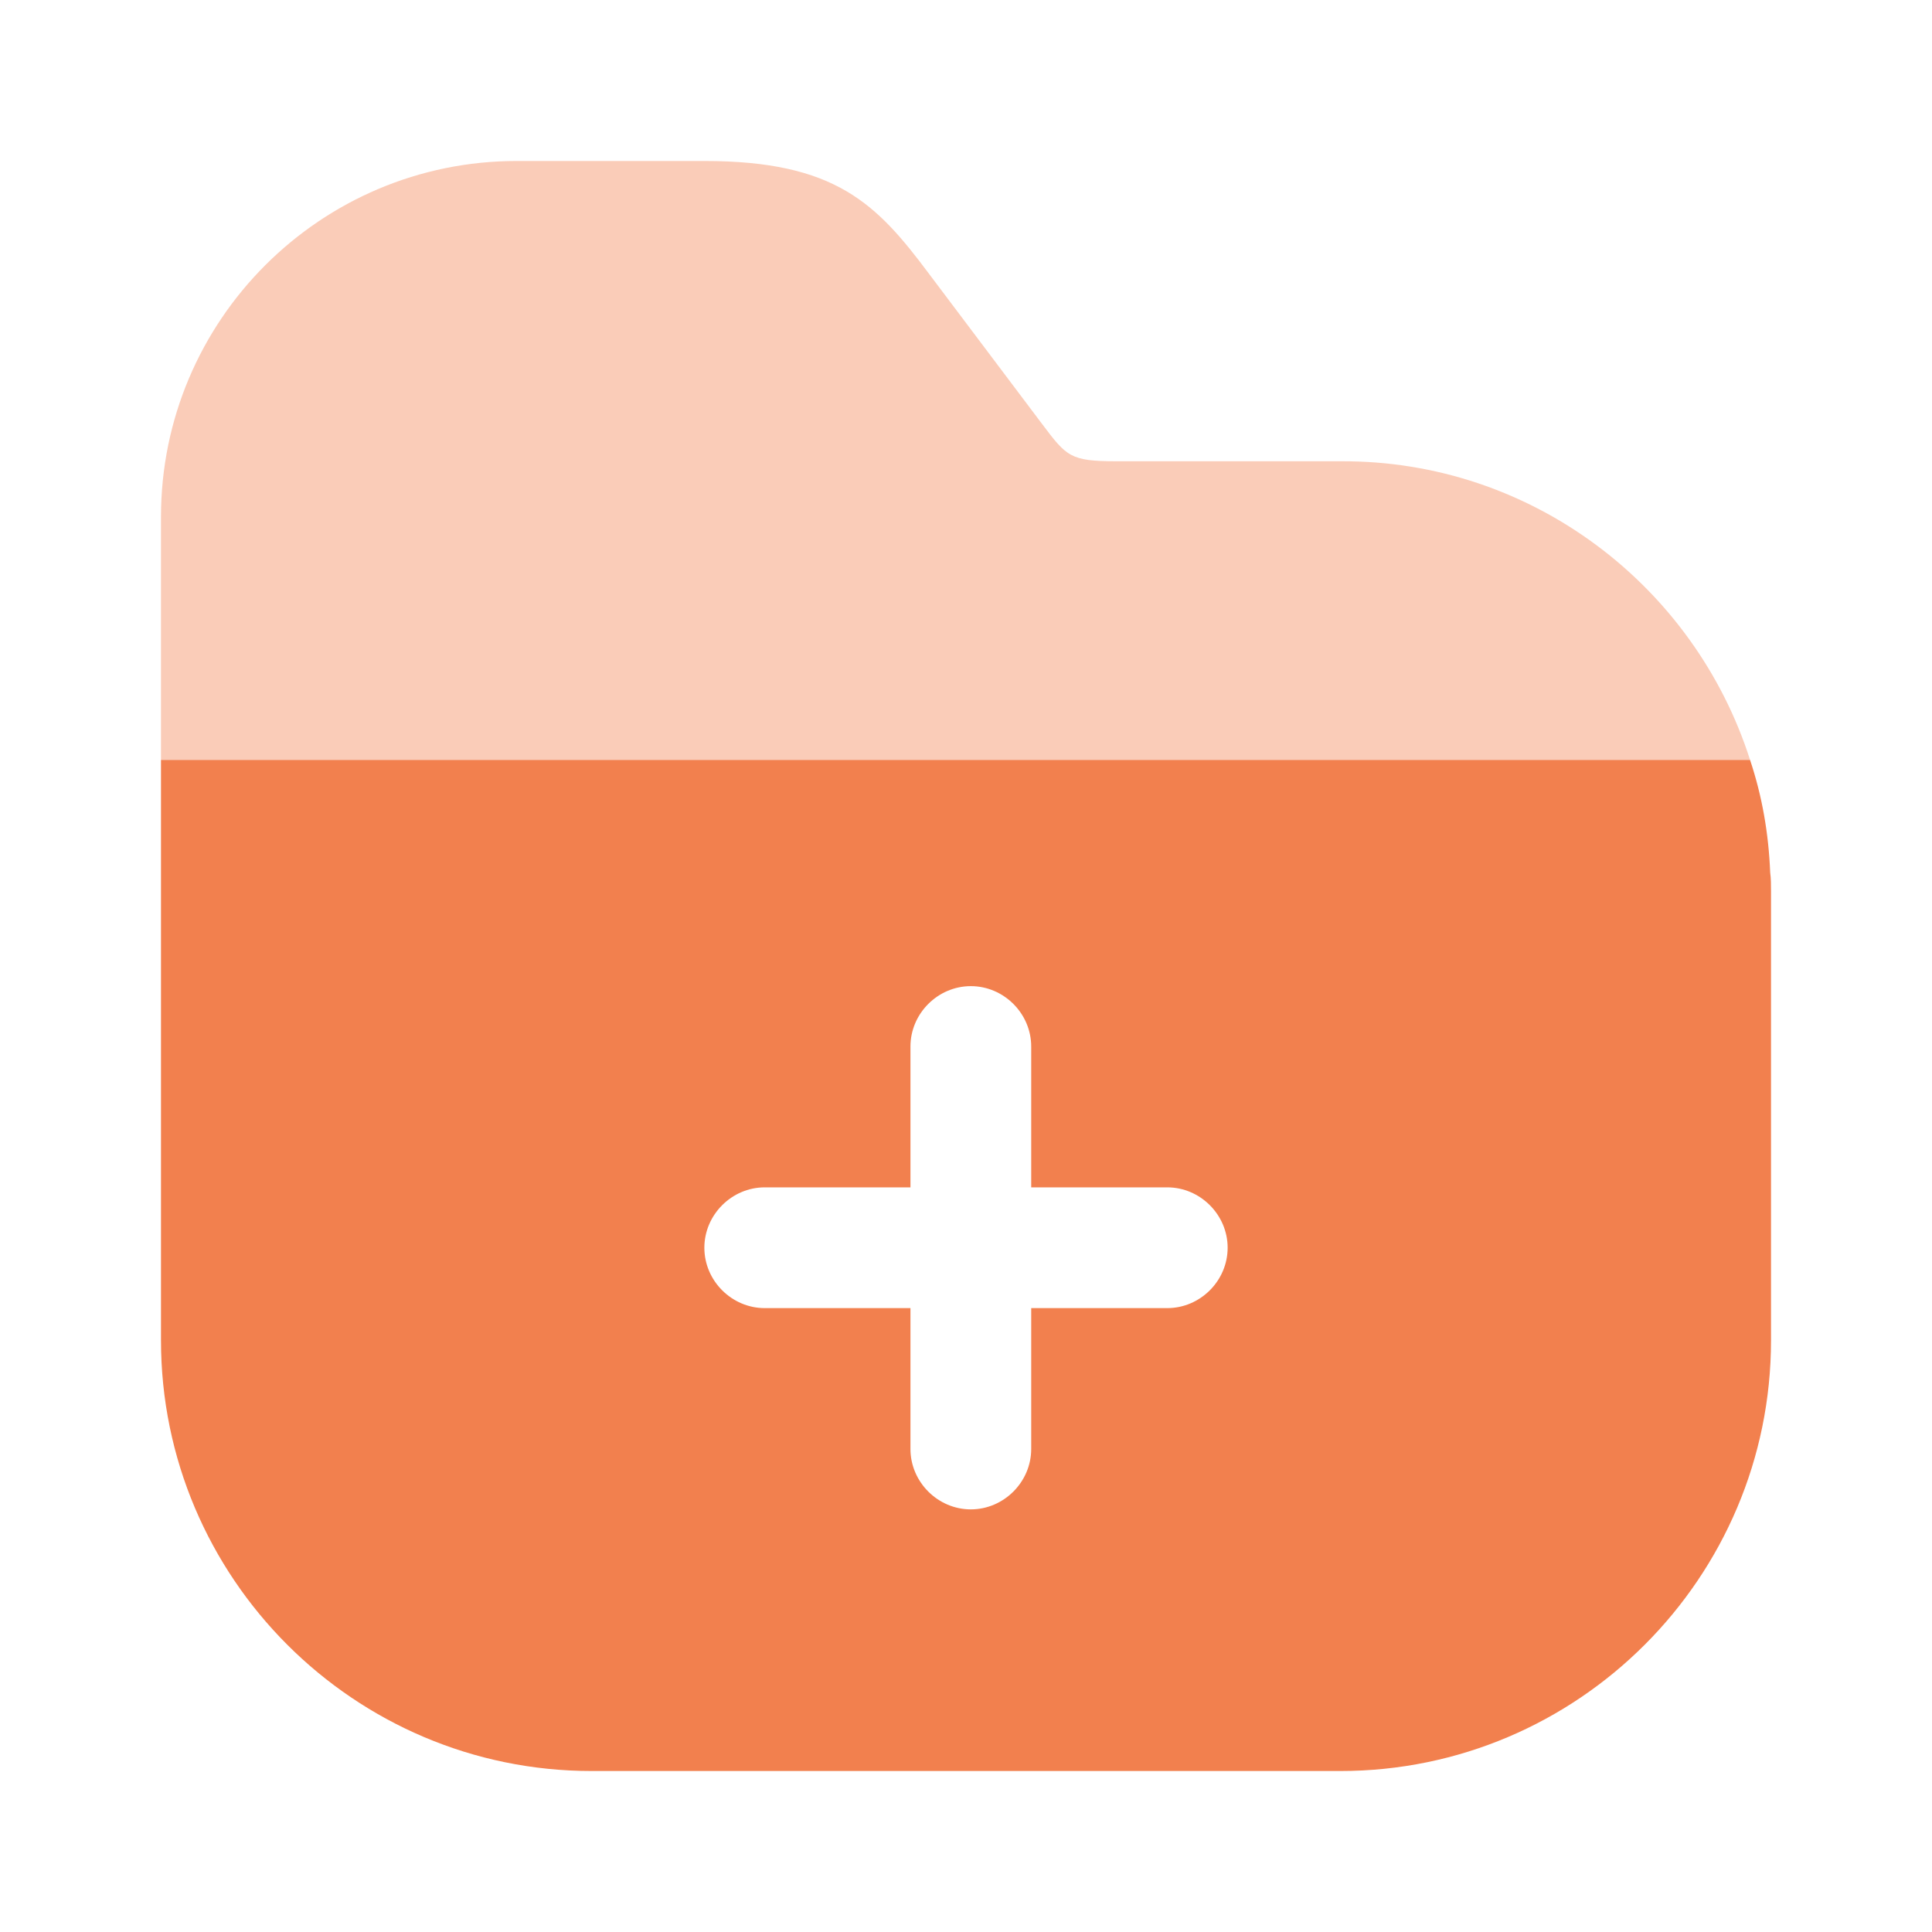
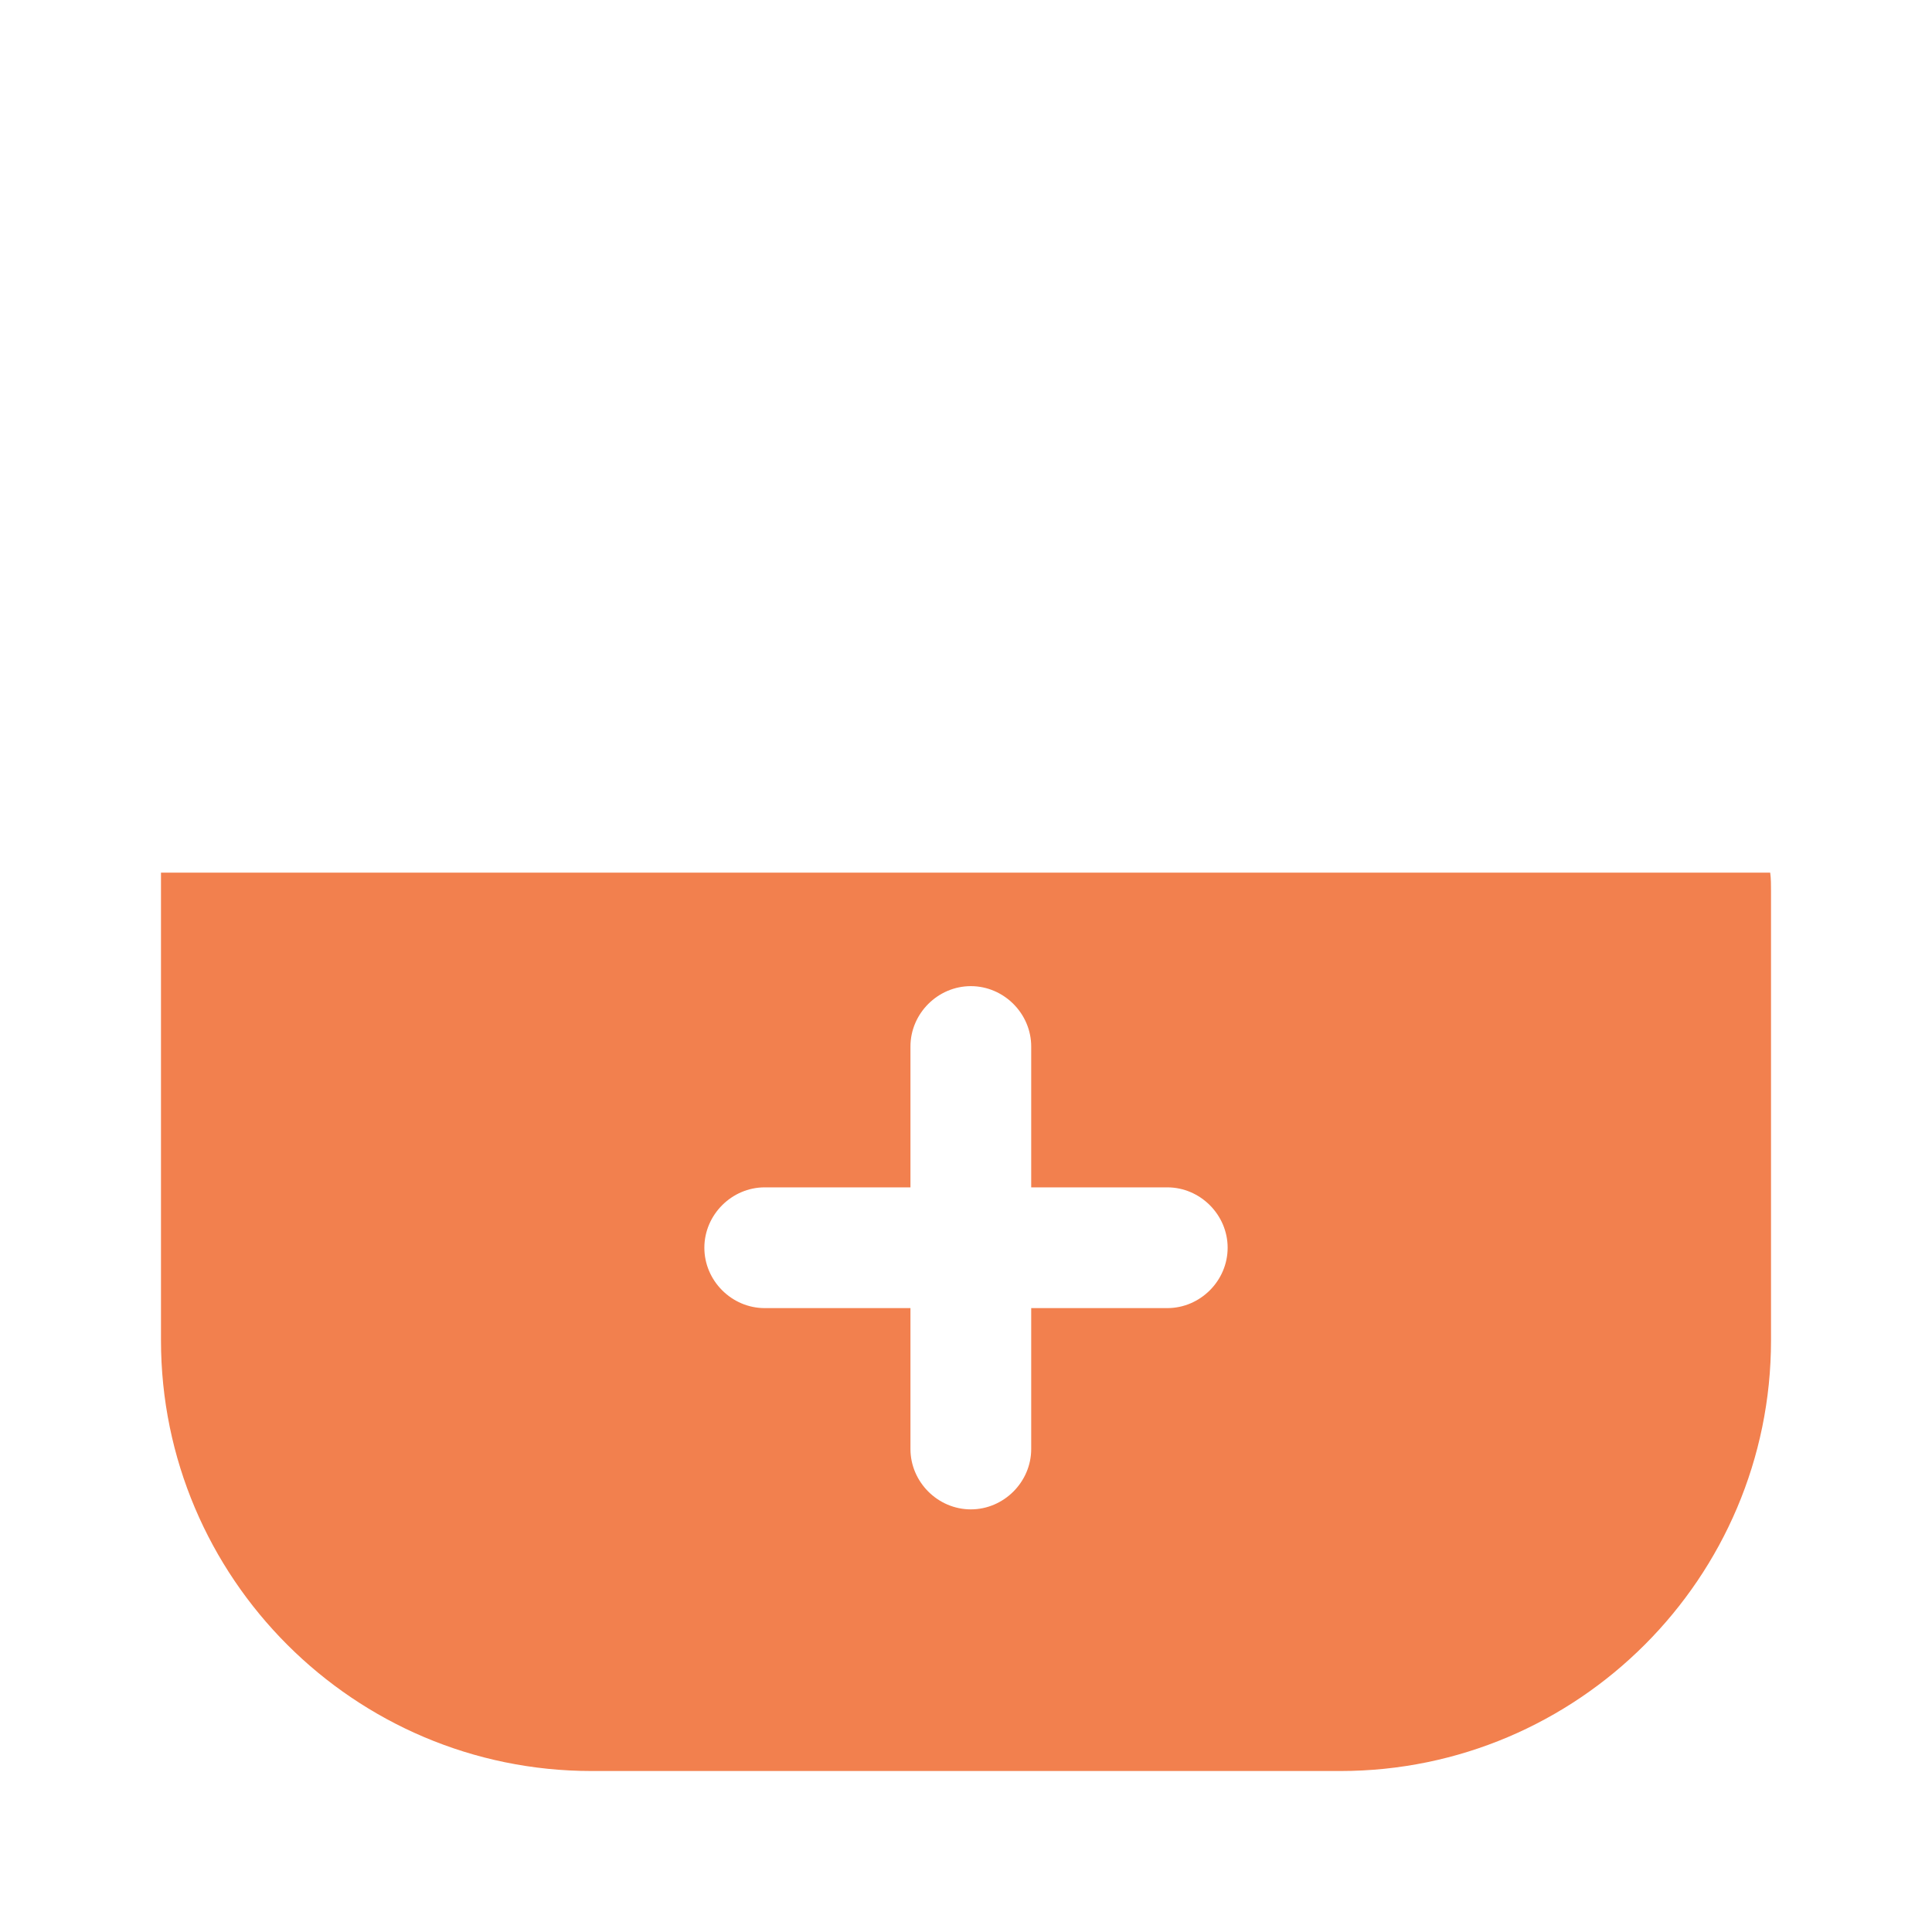
<svg xmlns="http://www.w3.org/2000/svg" width="40" height="40" viewBox="0 0 40 40" fill="none">
-   <path opacity="0.4" d="M36.233 15.733H3.333V10.7C3.333 6.633 6.633 3.333 10.7 3.333H14.583C17.3 3.333 18.15 4.217 19.233 5.667L21.567 8.767C22.083 9.45 22.15 9.55 23.117 9.55H27.767C31.717 9.533 35.083 12.133 36.233 15.733Z" fill="#F2804E" />
-   <path d="M36.65 18.067C36.617 17.25 36.483 16.483 36.233 15.733H3.333V27.75C3.333 32.667 7.333 36.667 12.25 36.667H27.75C32.667 36.667 36.667 32.667 36.667 27.75V18.45C36.667 18.333 36.667 18.183 36.65 18.067ZM24.167 27.083H21.35V30C21.35 30.683 20.783 31.25 20.1 31.25C19.417 31.25 18.85 30.683 18.85 30V27.083H15.833C15.15 27.083 14.583 26.517 14.583 25.833C14.583 25.15 15.15 24.583 15.833 24.583H18.85V21.667C18.85 20.983 19.417 20.417 20.1 20.417C20.783 20.417 21.35 20.983 21.35 21.667V24.583H24.167C24.85 24.583 25.417 25.15 25.417 25.833C25.417 26.517 24.85 27.083 24.167 27.083Z" fill="#F2804E" />
+   <path d="M36.65 18.067H3.333V27.75C3.333 32.667 7.333 36.667 12.25 36.667H27.75C32.667 36.667 36.667 32.667 36.667 27.75V18.45C36.667 18.333 36.667 18.183 36.65 18.067ZM24.167 27.083H21.35V30C21.35 30.683 20.783 31.25 20.1 31.25C19.417 31.25 18.85 30.683 18.85 30V27.083H15.833C15.15 27.083 14.583 26.517 14.583 25.833C14.583 25.15 15.15 24.583 15.833 24.583H18.85V21.667C18.85 20.983 19.417 20.417 20.1 20.417C20.783 20.417 21.35 20.983 21.35 21.667V24.583H24.167C24.85 24.583 25.417 25.15 25.417 25.833C25.417 26.517 24.85 27.083 24.167 27.083Z" fill="#F2804E" />
</svg>